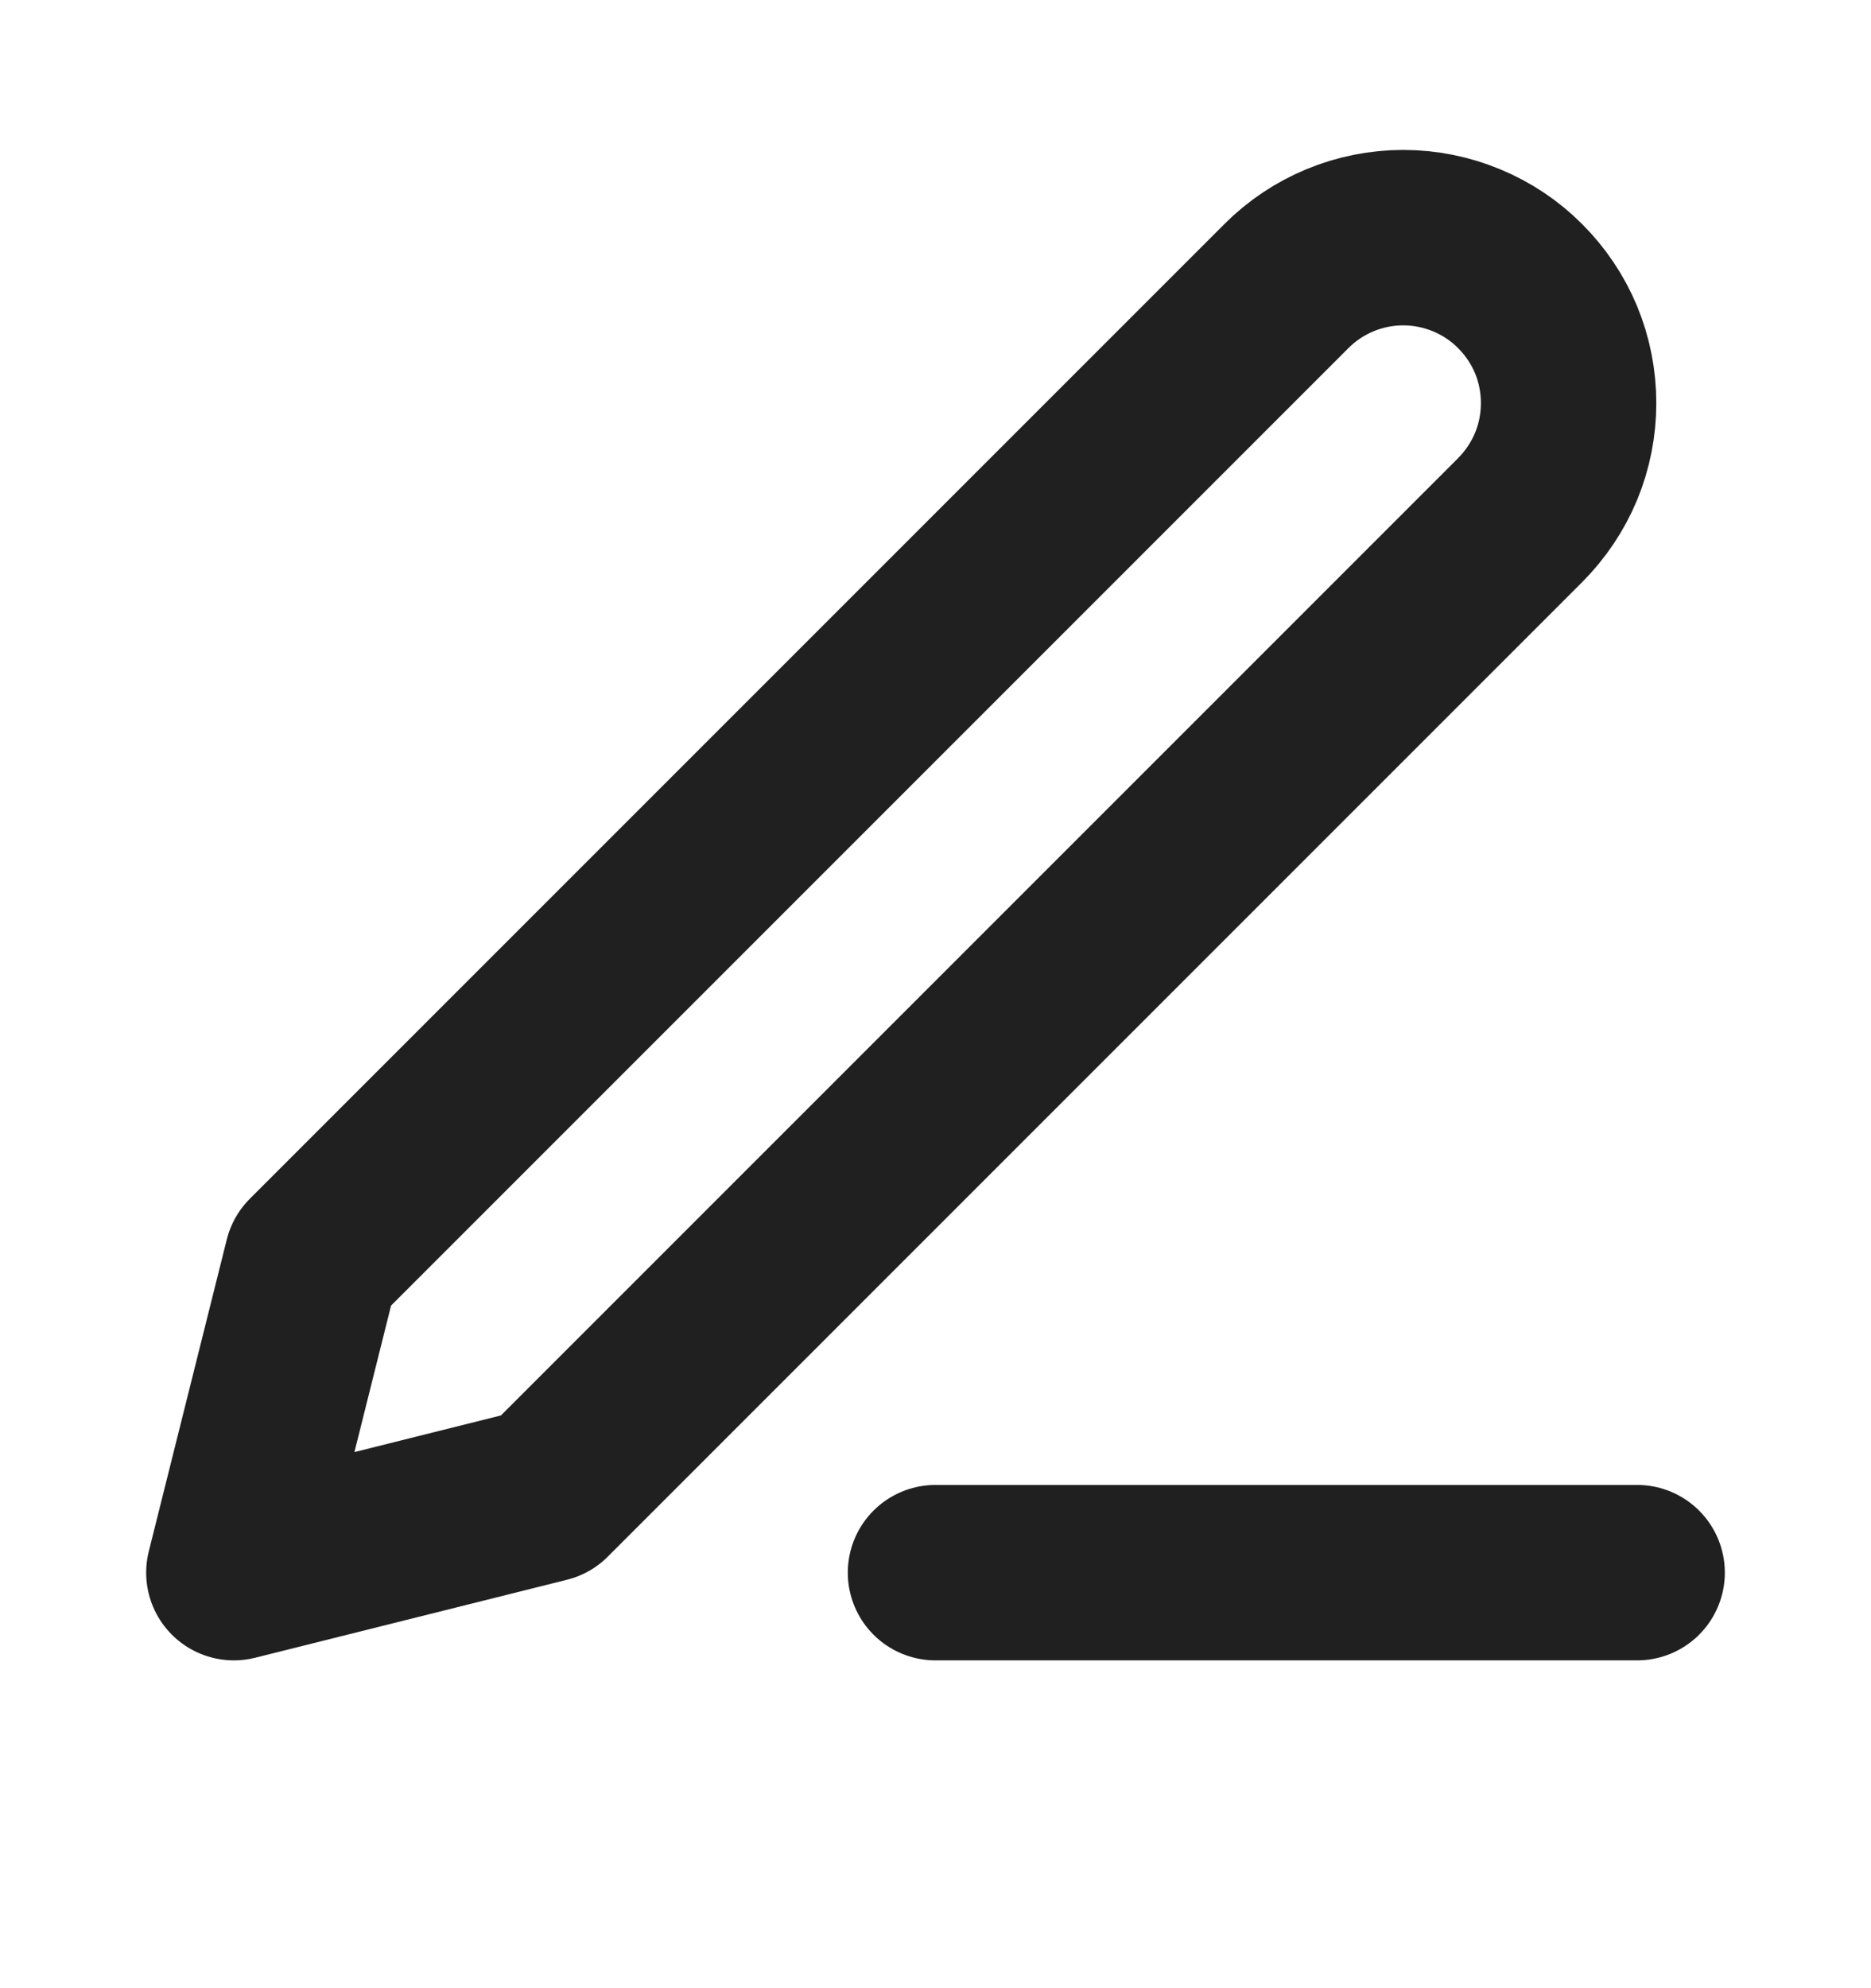
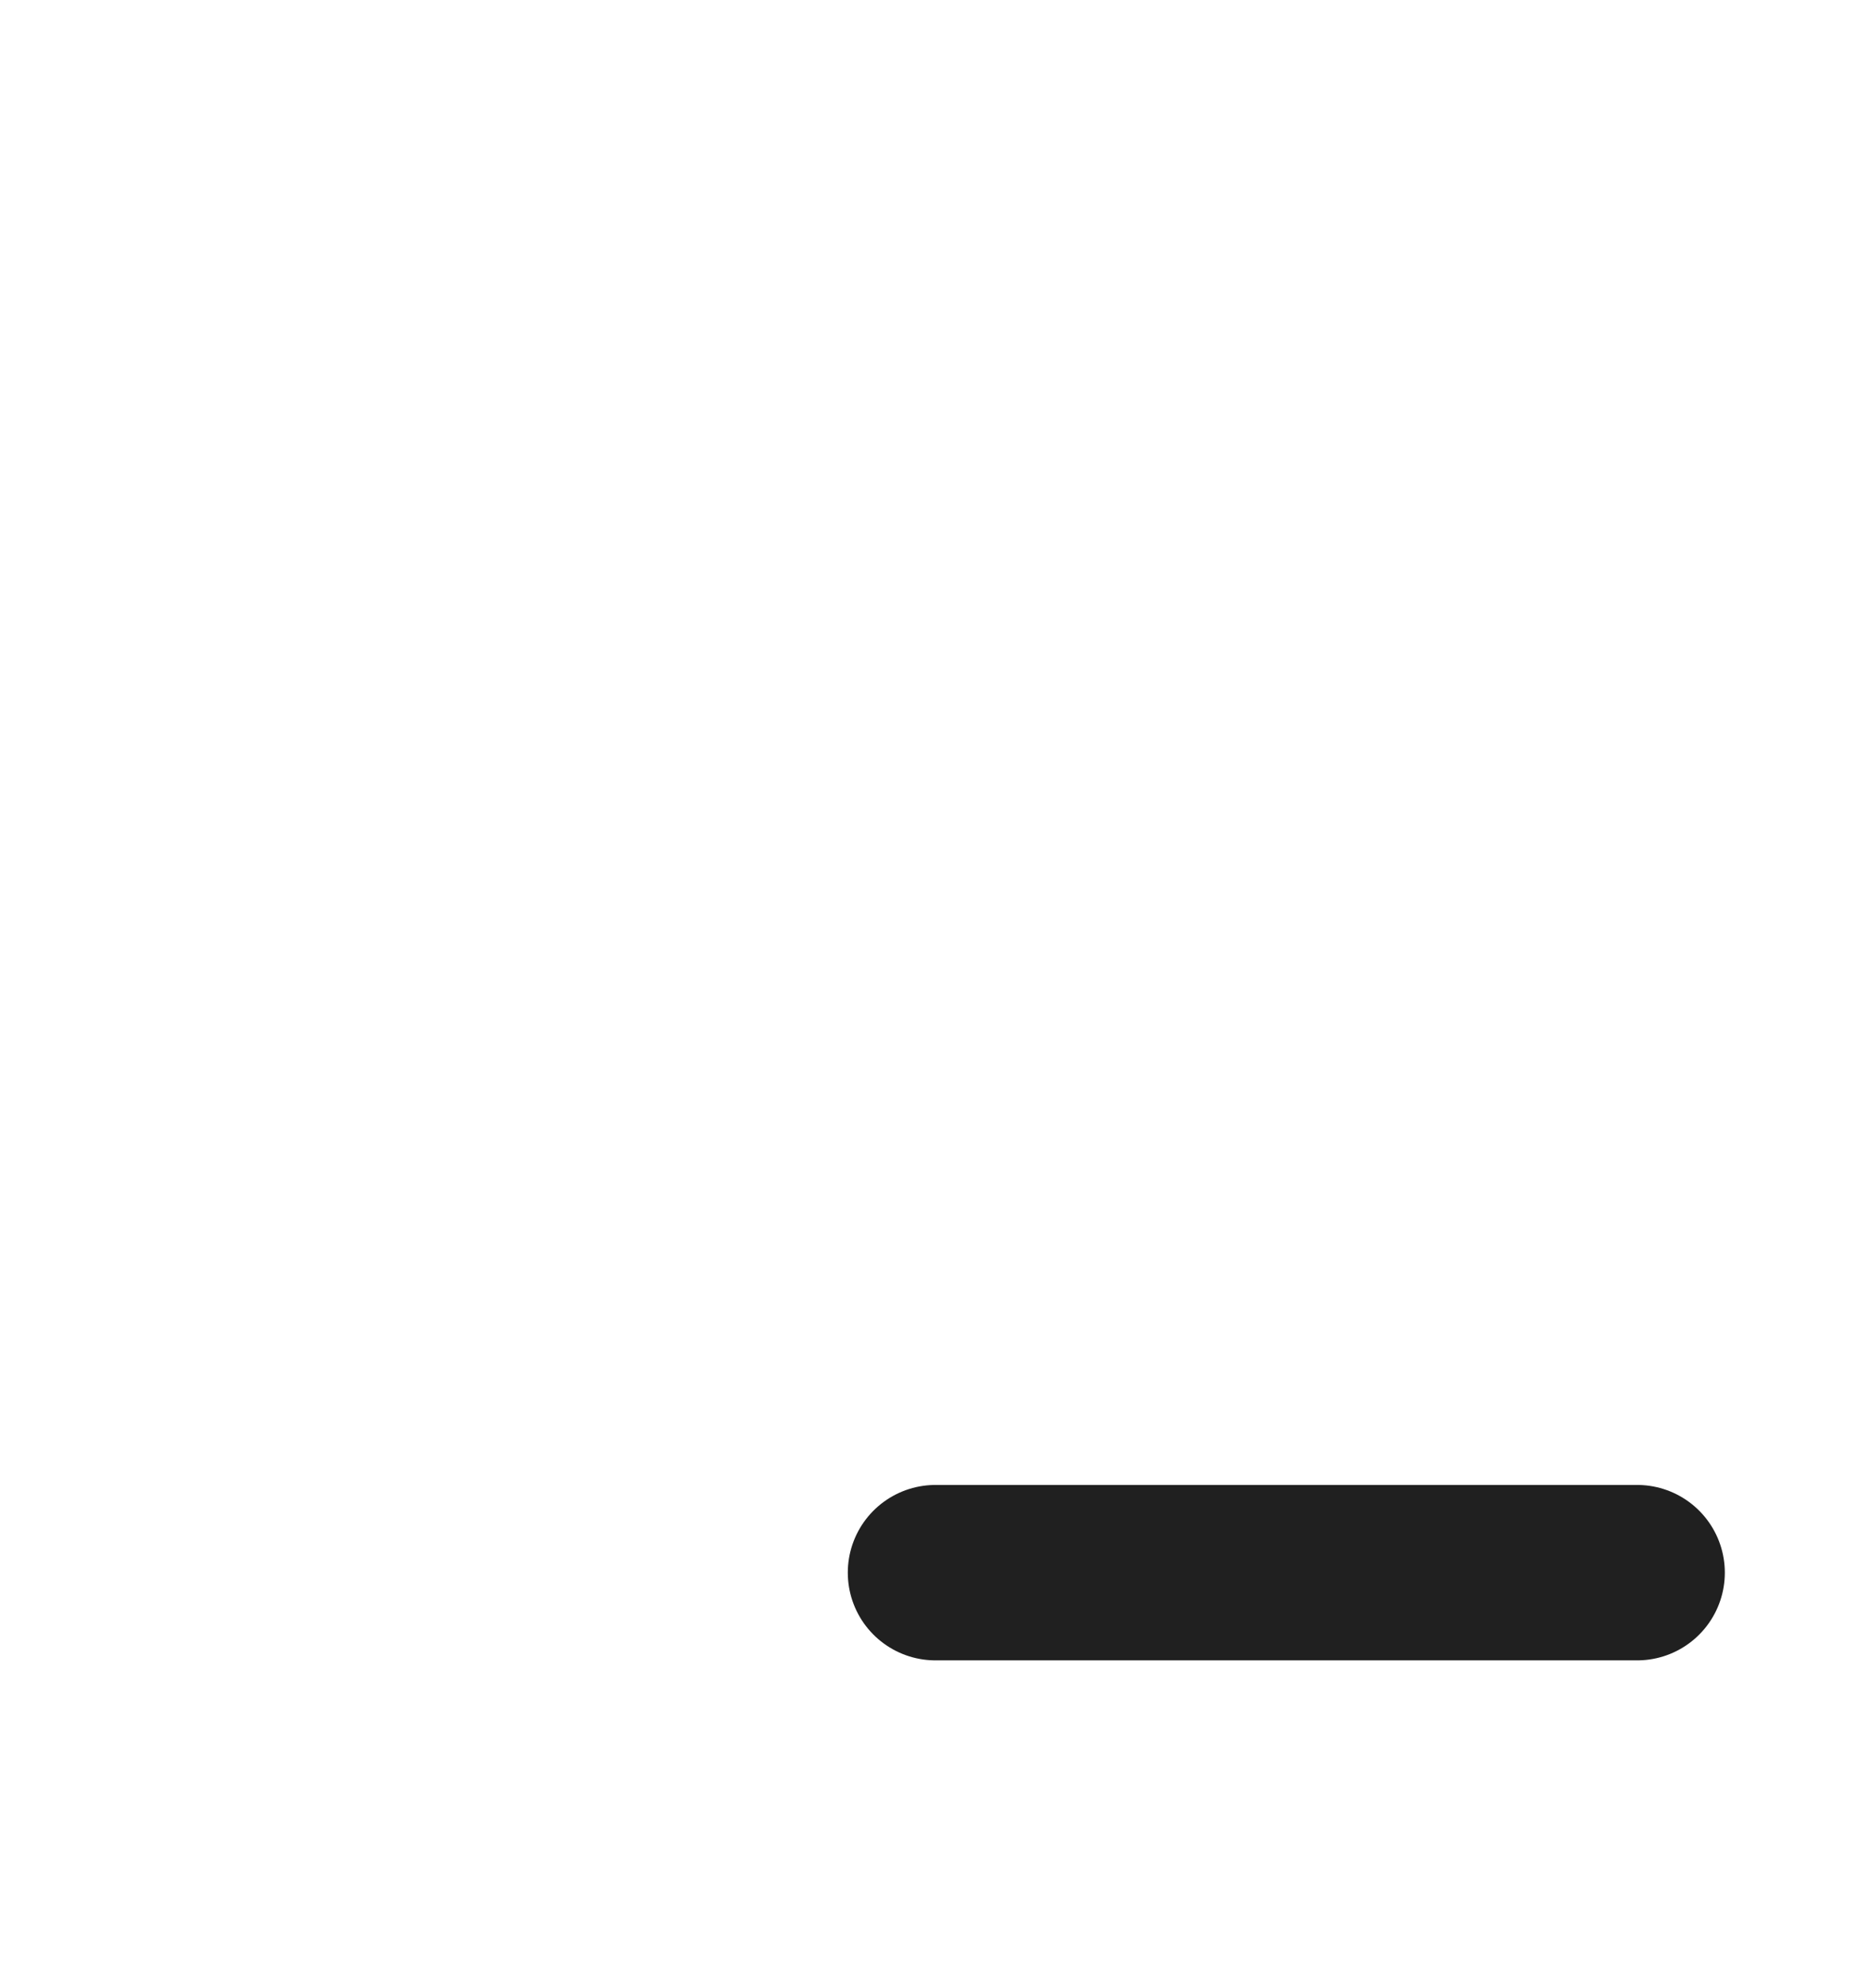
<svg xmlns="http://www.w3.org/2000/svg" width="16" height="17" viewBox="0 0 16 17" fill="none">
  <path d="M8 13.447H14" stroke="#202020" stroke-width="1.5" stroke-linecap="round" stroke-linejoin="round" />
-   <path d="M11 2.447C11.265 2.181 11.625 2.032 12 2.032C12.186 2.032 12.37 2.069 12.541 2.14C12.713 2.211 12.869 2.315 13 2.447C13.131 2.578 13.236 2.734 13.307 2.905C13.378 3.077 13.414 3.261 13.414 3.447C13.414 3.632 13.378 3.816 13.307 3.988C13.236 4.159 13.131 4.315 13 4.447L4.667 12.78L2 13.447L2.667 10.78L11 2.447Z" stroke="#202020" stroke-width="1.5" stroke-linecap="round" stroke-linejoin="round" />
</svg>